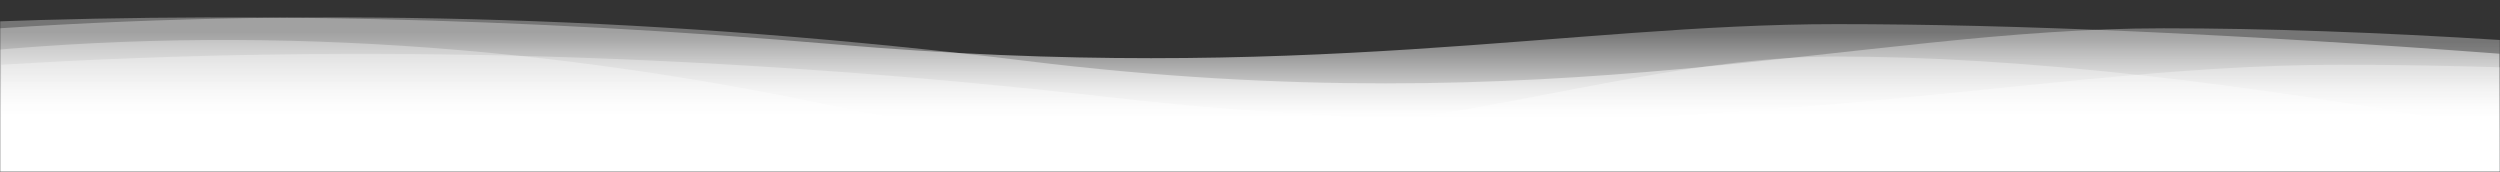
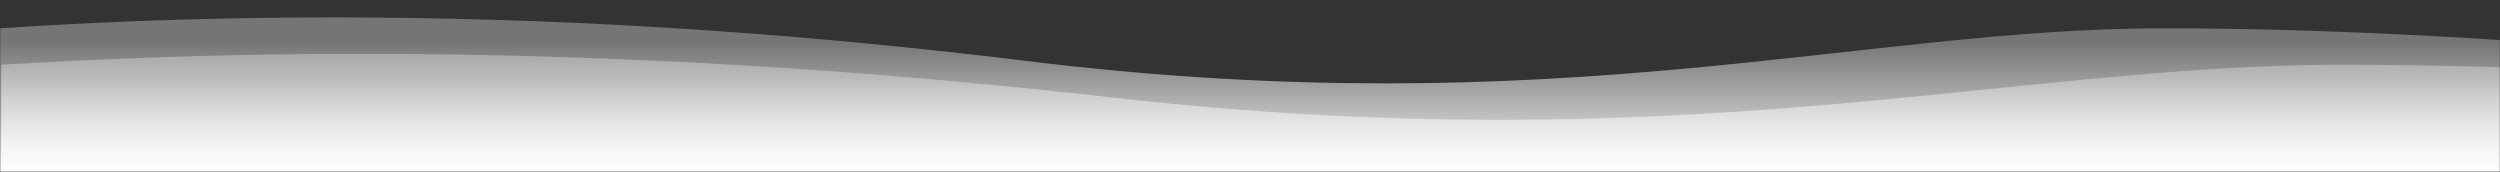
<svg xmlns="http://www.w3.org/2000/svg" xmlns:xlink="http://www.w3.org/1999/xlink" width="1440px" height="99px" viewBox="0 0 1440 99" version="1.1">
  <rect x="0" y="0" width="1440" height="99" fill="#333333" stroke="none" />
  <title>Header_Bottom_WavesSVG</title>
  <defs>
    <rect id="path-1" x="0" y="0" width="1440" height="99" />
    <linearGradient x1="81.03%" y1="10.991%" x2="81.03%" y2="54.264%" id="linearGradient-3">
      <stop stop-color="#FFFFFF" stop-opacity="0.323" offset="0%" />
      <stop stop-color="#FFFFFF" offset="100%" />
    </linearGradient>
    <linearGradient x1="81.03%" y1="10.991%" x2="81.03%" y2="54.264%" id="linearGradient-4">
      <stop stop-color="#FFFFFF" stop-opacity="0.323" offset="0%" />
      <stop stop-color="#FFFFFF" offset="100%" />
    </linearGradient>
    <linearGradient x1="81.03%" y1="10.991%" x2="81.03%" y2="54.264%" id="linearGradient-5">
      <stop stop-color="#FFFFFF" stop-opacity="0.323" offset="0%" />
      <stop stop-color="#FFFFFF" offset="100%" />
    </linearGradient>
    <linearGradient x1="81.03%" y1="10.991%" x2="81.03%" y2="54.264%" id="linearGradient-6">
      <stop stop-color="#FFFFFF" stop-opacity="0.323" offset="0%" />
      <stop stop-color="#FFFFFF" offset="100%" />
    </linearGradient>
  </defs>
  <g id="Symbols" stroke="none" stroke-width="1" fill="none" fill-rule="evenodd">
    <g id="Artboard" transform="translate(-1, -851)">
      <g id="Header_Bottom_Waves" transform="translate(1, 851)">
        <mask id="mask-2" fill="white">
          <use xlink:href="#path-1" />
        </mask>
        <use id="Mask" fill-opacity="0" fill="#D8D8D8" xlink:href="#path-1" />
        <g id="Group-9" mask="url(#mask-2)">
          <g transform="translate(-40.25, 10.028)">
-             <path d="M0,3.873 C167.333,-3.873 341,3.69792877e-14 521,15.493 C791,38.732 943,3.873 1098,3.873 C1201.333,3.873 1328.667,9.554 1480,20.915 L1480,110 L0,110 L0,3.873 Z" id="Path-2" fill="url(#linearGradient-3)" />
            <path d="M40,6.268 C229.946,-6.268 427.081,6.06035827e-14 631.405,25.07 C937.892,62.676 1110.432,6.268 1286.378,6.268 C1403.676,6.268 1548.216,15.46 1720,33.845 L1720,178 L40,178 L40,6.268 Z" id="Path-2" fill="url(#linearGradient-4)" />
-             <path d="M0,22.542 C167.333,3.458 341,13 521,51.169 C791,108.423 943,22.542 1098,22.542 C1201.333,22.542 1328.667,36.538 1480,64.528 L1480,284 L0,284 L0,22.542 Z" id="Path-2" fill="url(#linearGradient-5)" />
            <path d="M41,27.268 C246.323,14.732 459.416,21 680.281,46.07 C1011.578,83.676 1198.086,27.268 1388.276,27.268 C1515.068,27.268 1671.31,36.46 1857,54.845 L1857,199 L41,199 L41,27.268 Z" id="Path-2-Copy" fill="url(#linearGradient-6)" />
          </g>
        </g>
      </g>
    </g>
  </g>
</svg>